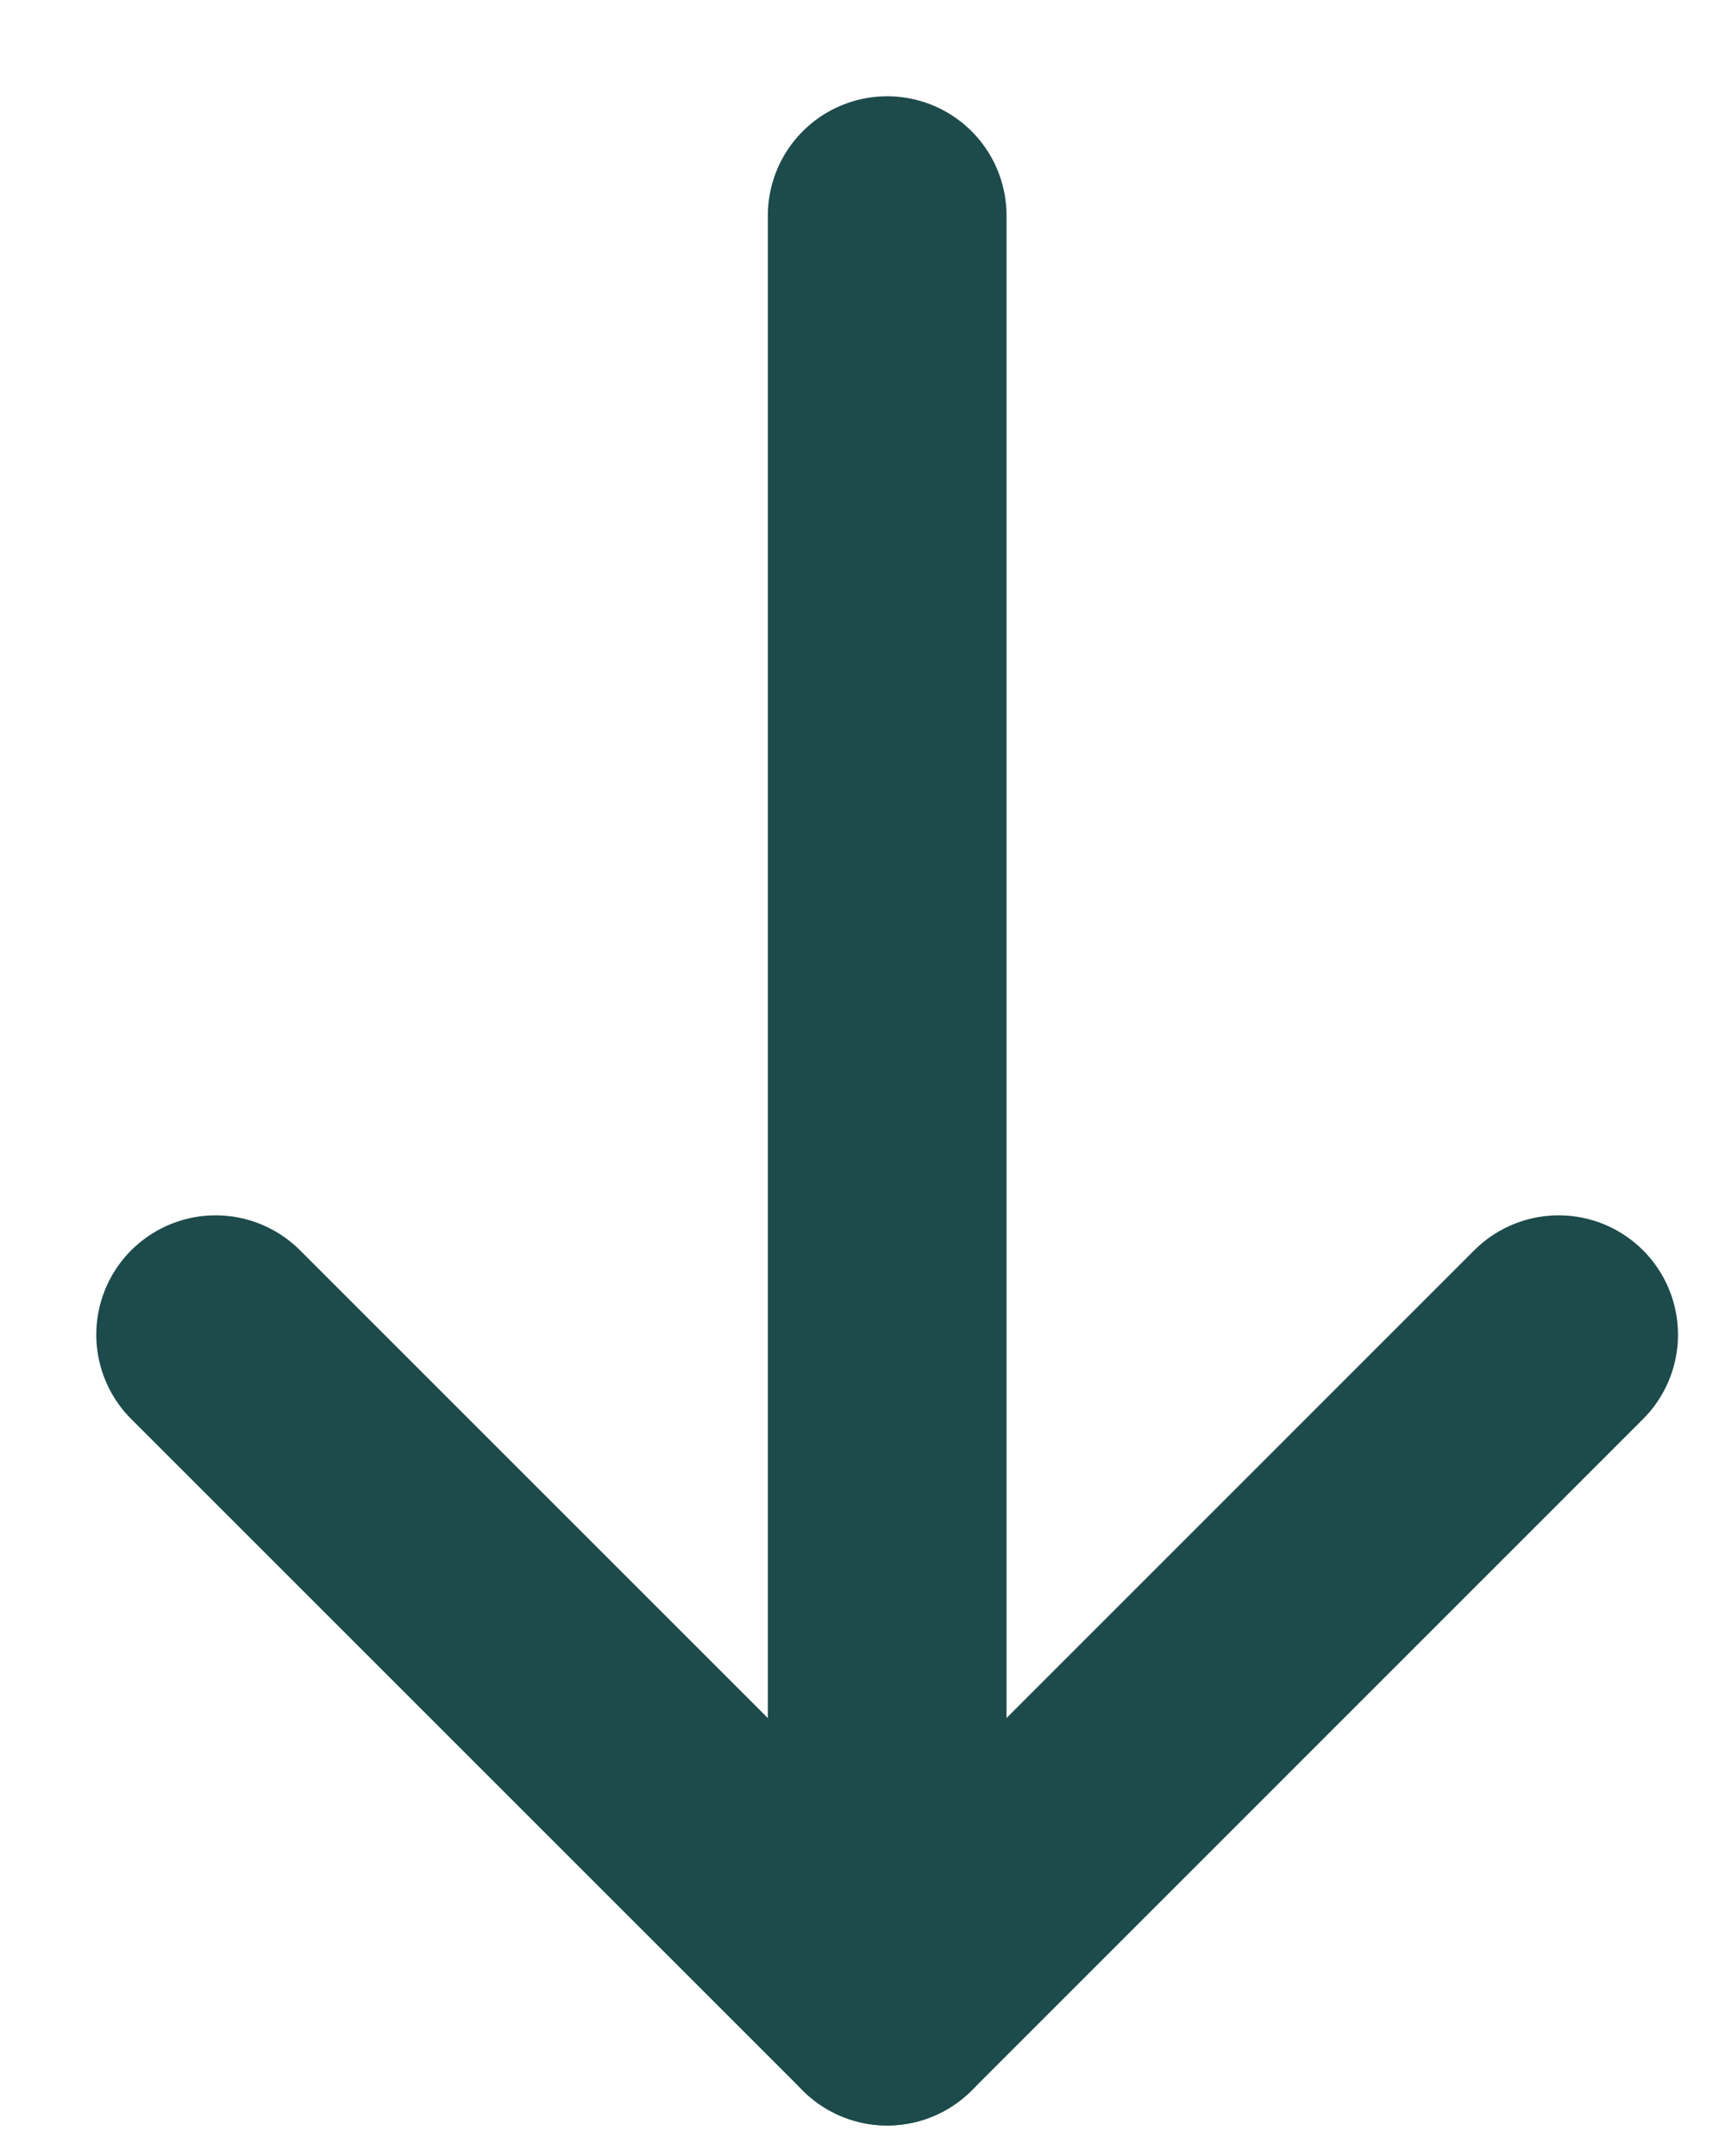
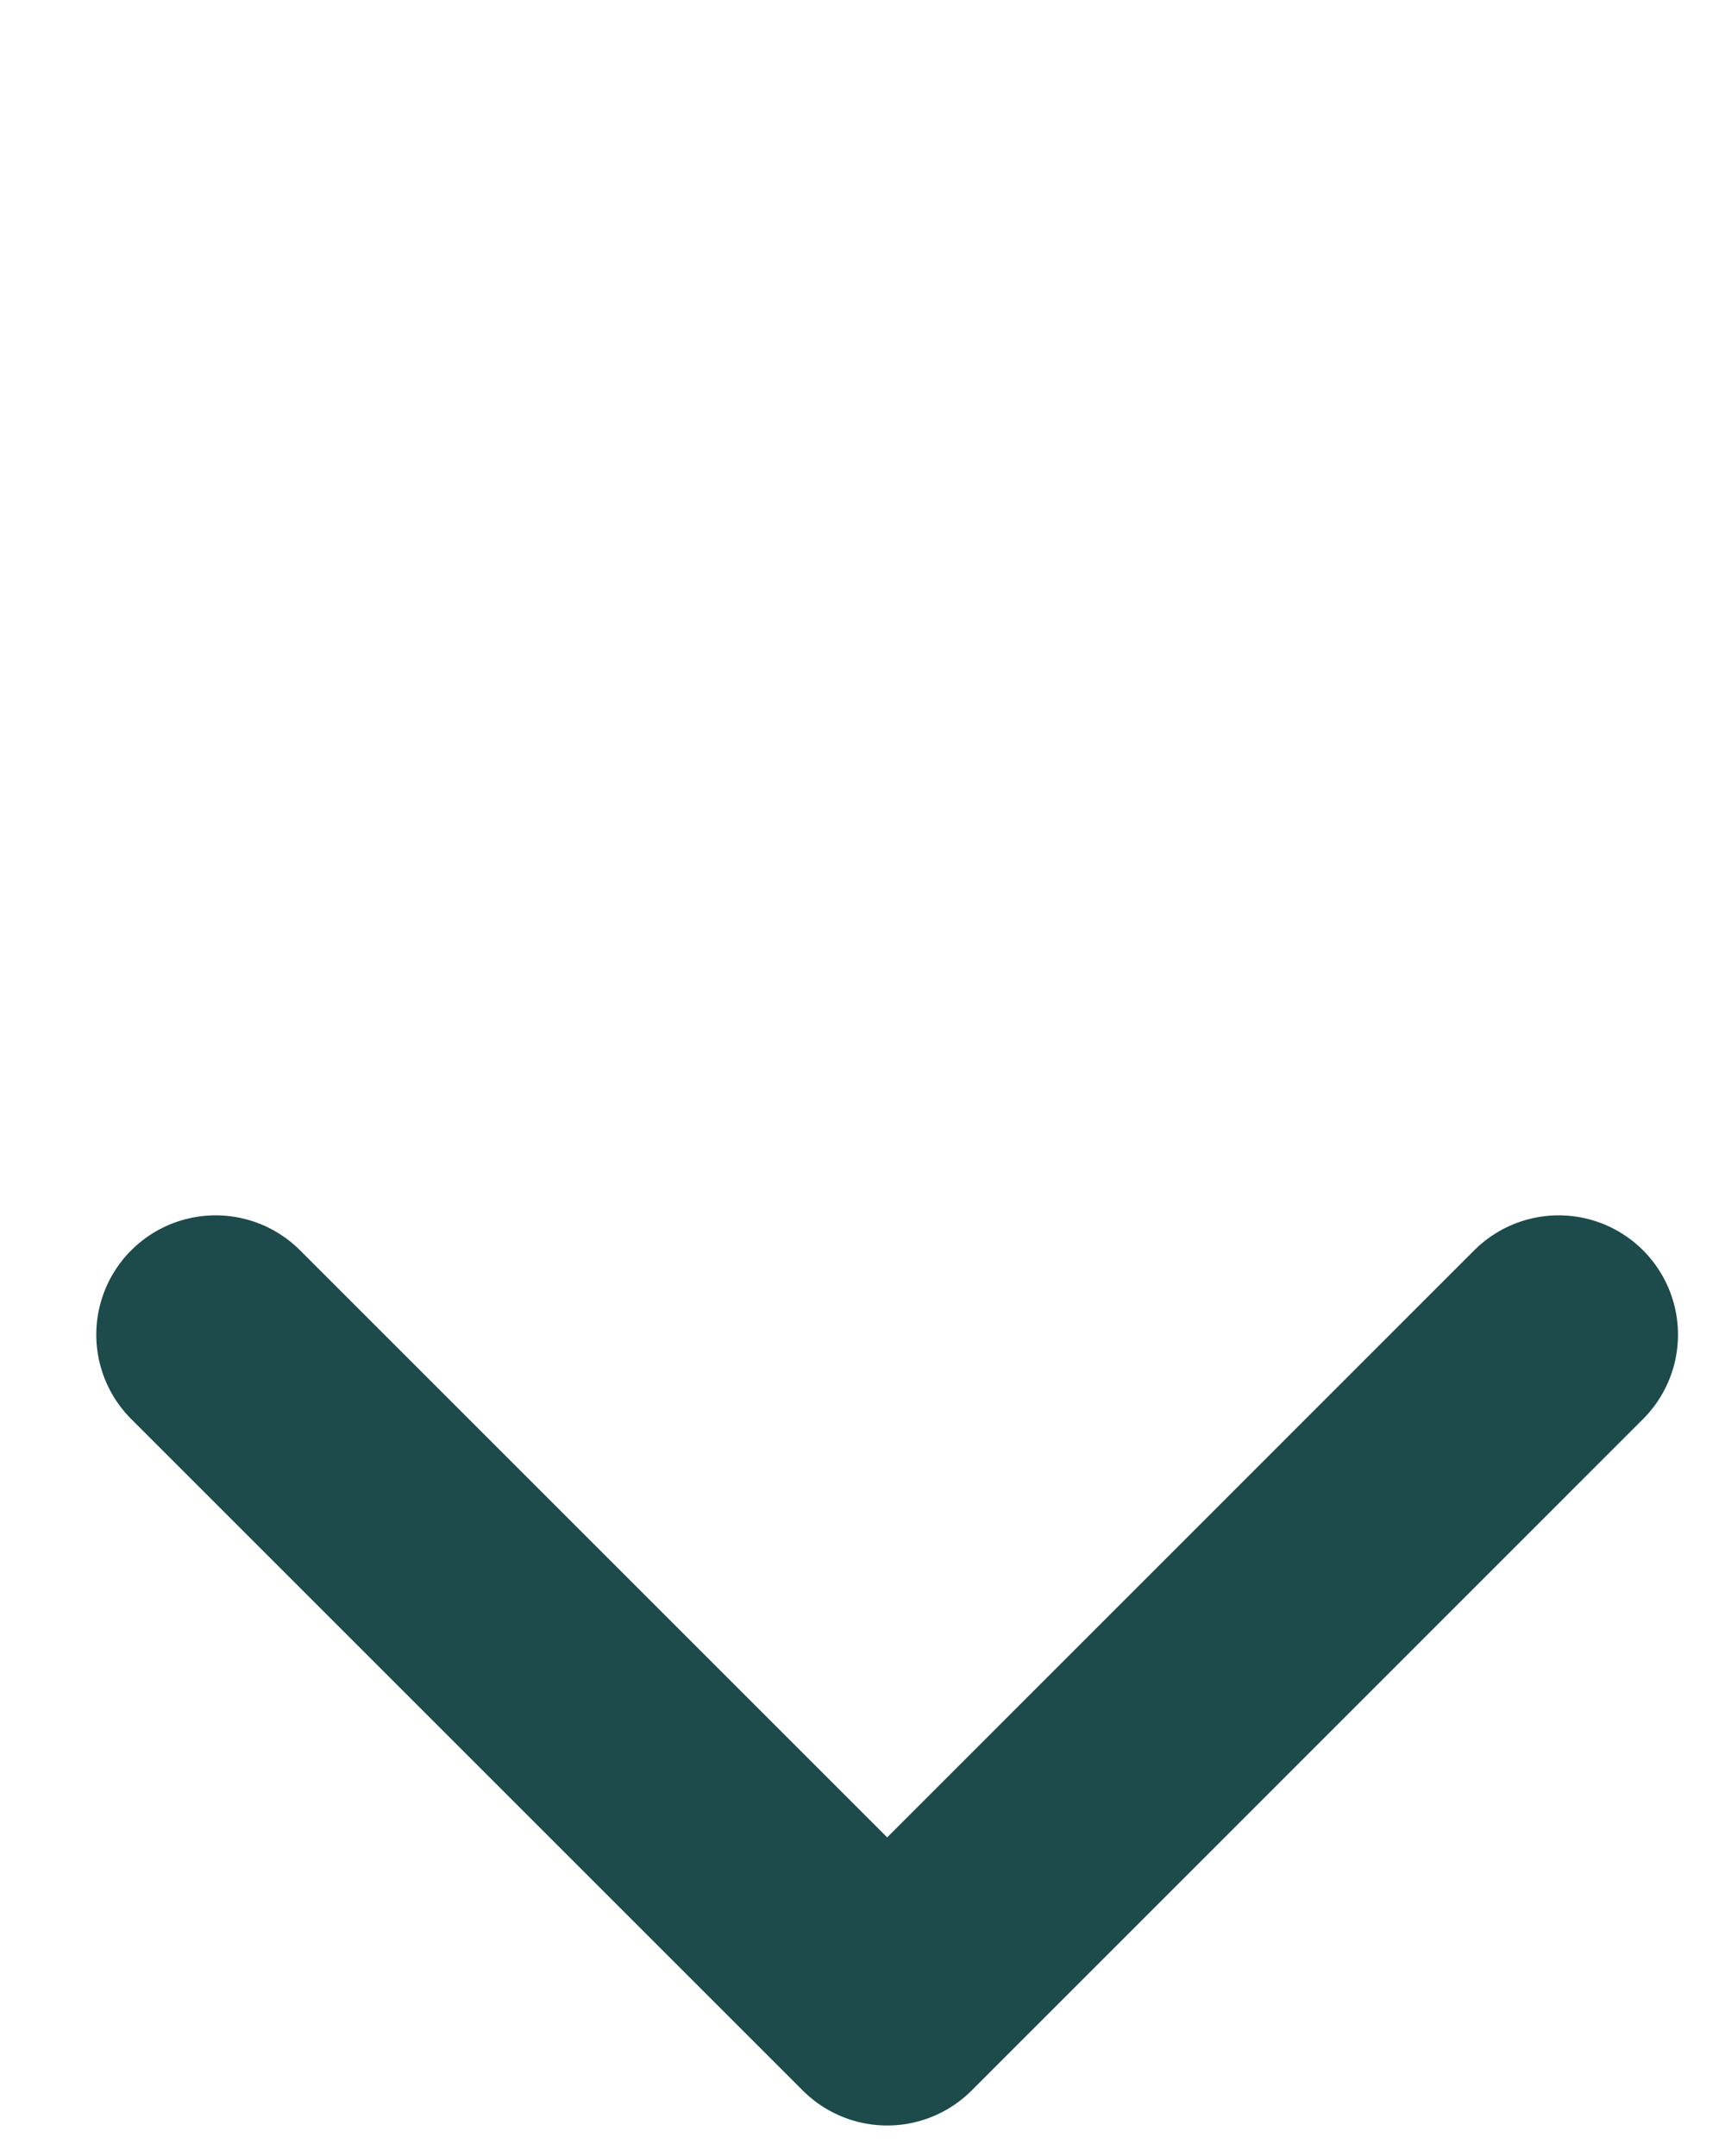
<svg xmlns="http://www.w3.org/2000/svg" width="16" height="20" viewBox="0 0 16 20" fill="none">
-   <path d="M8.229 2V18.61" stroke="#1D4A4B" stroke-width="2.214" stroke-linecap="round" stroke-linejoin="round" />
  <path d="M14.457 12.381L8.229 18.61L2 12.381" stroke="#1D4A4B" stroke-width="2.214" stroke-linecap="round" stroke-linejoin="round" />
</svg>